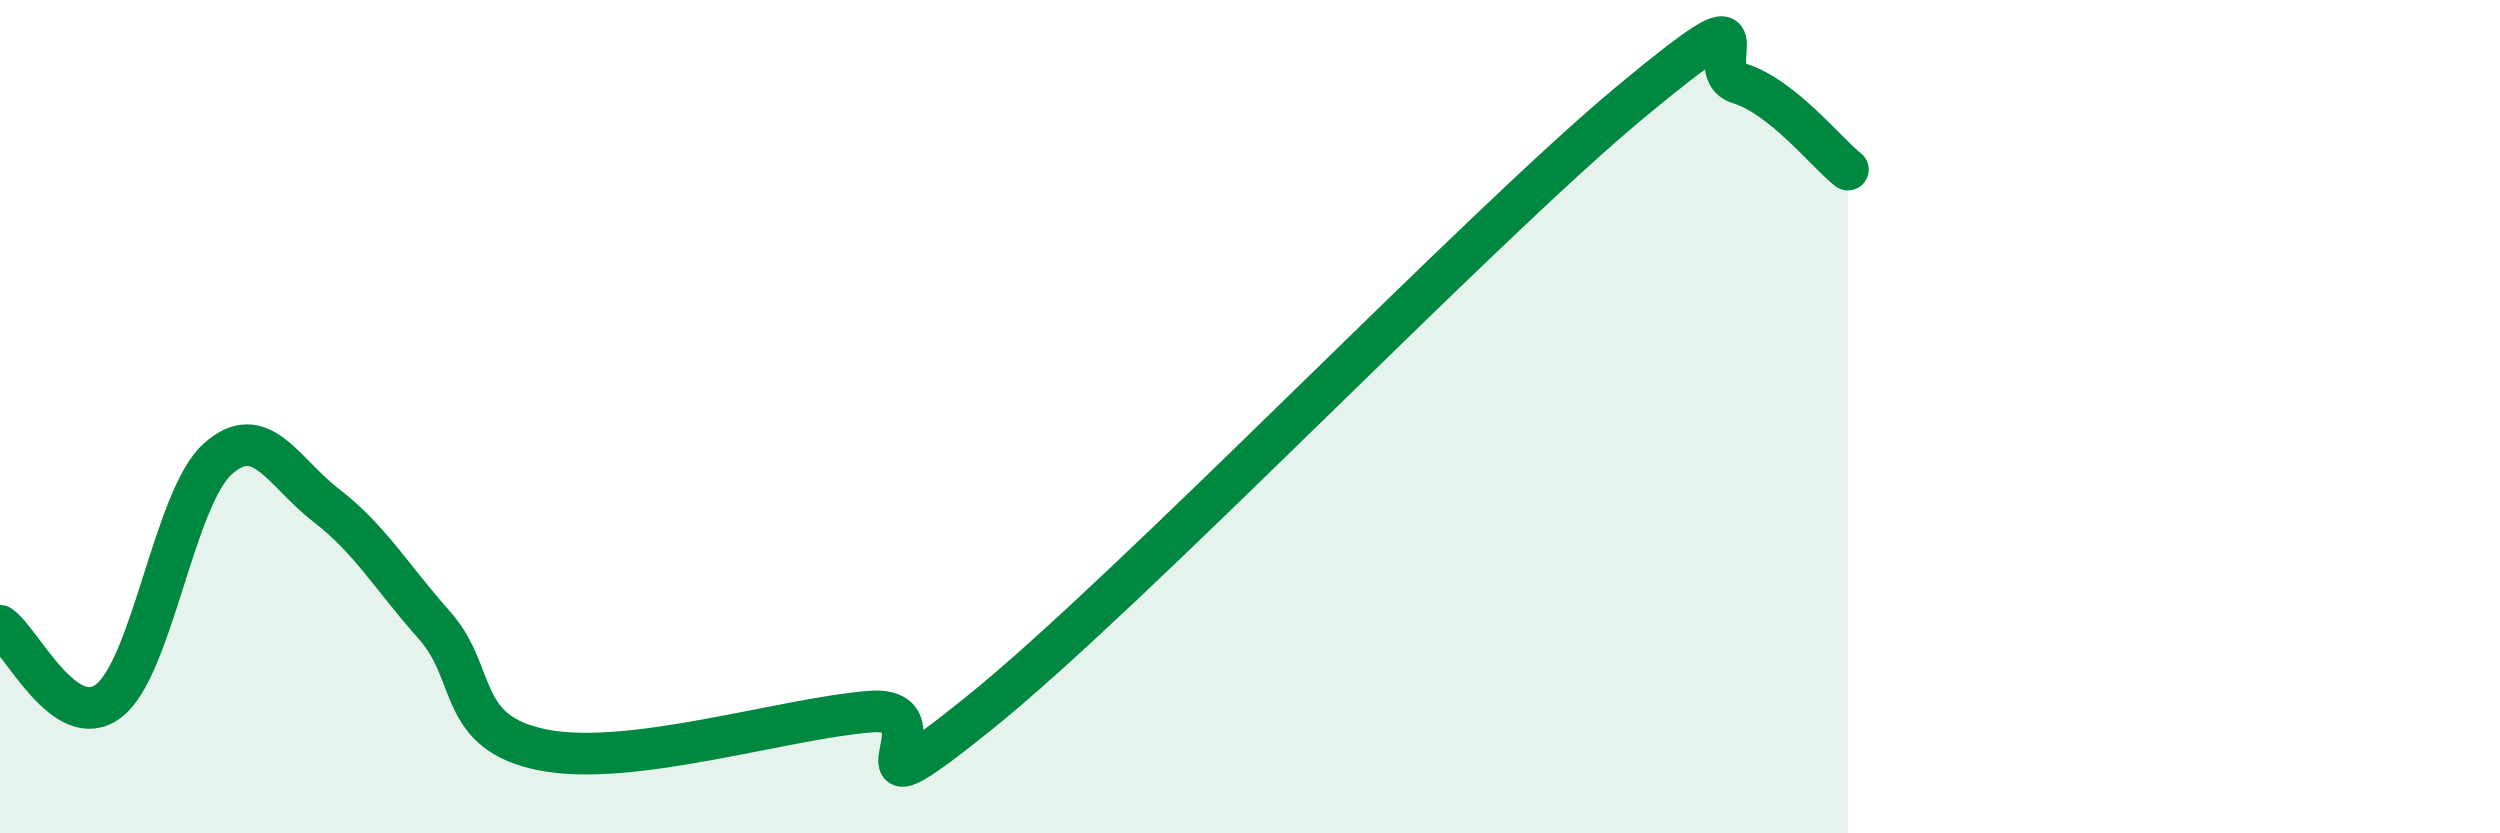
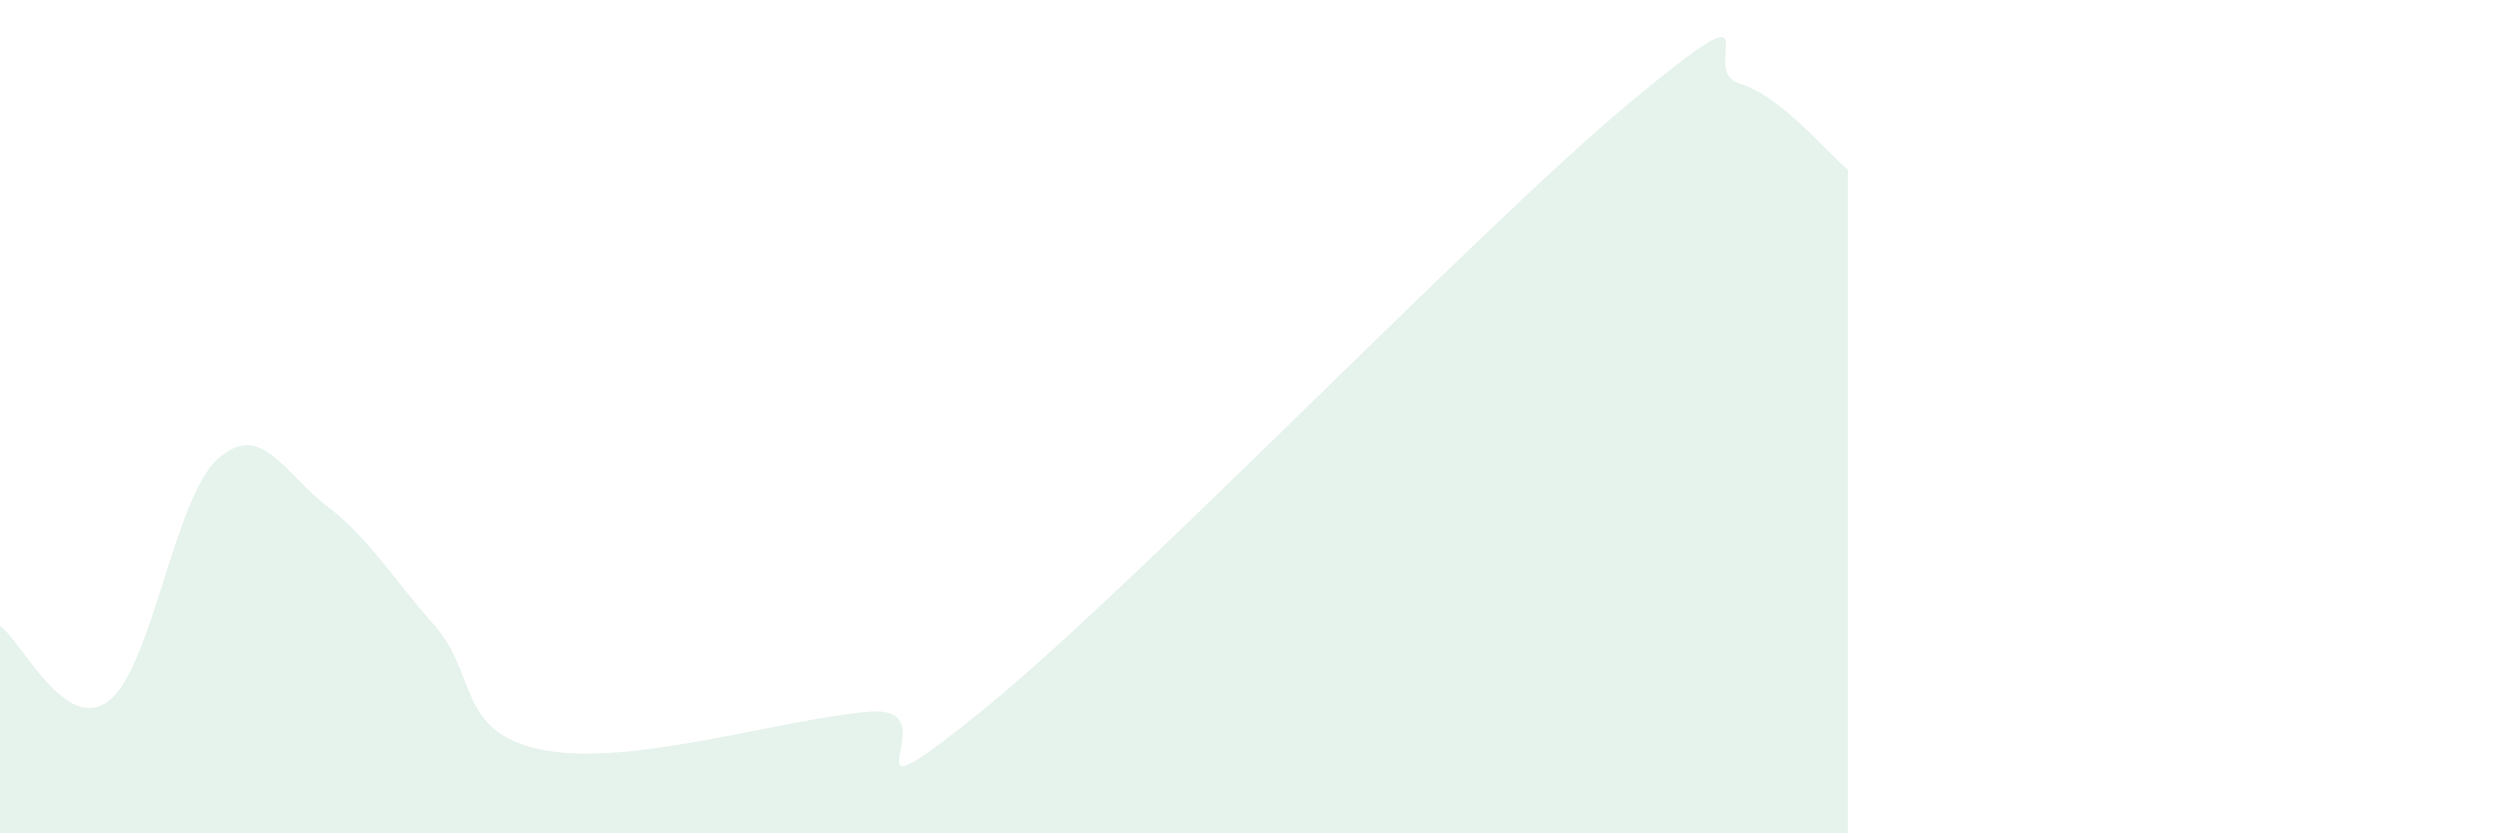
<svg xmlns="http://www.w3.org/2000/svg" width="60" height="20" viewBox="0 0 60 20">
  <path d="M 0,15.02 C 0.52,15.38 1.57,17.62 2.61,16.82 C 3.65,16.02 4.18,11.96 5.22,11.02 C 6.26,10.08 6.79,11.33 7.83,12.13 C 8.87,12.93 9.39,13.84 10.43,15.01 C 11.47,16.18 10.95,17.59 13.04,18 C 15.13,18.41 18.78,17.25 20.87,17.08 C 22.96,16.91 19.83,20.06 23.48,17.13 C 27.13,14.2 35.48,5.48 39.13,2.45 C 42.78,-0.58 40.7,1.68 41.74,2 C 42.78,2.32 43.83,3.66 44.35,4.07L44.35 20L0 20Z" fill="#008740" opacity="0.1" stroke-linecap="round" stroke-linejoin="round" />
-   <path d="M 0,15.02 C 0.52,15.38 1.57,17.62 2.61,16.82 C 3.65,16.02 4.18,11.96 5.22,11.02 C 6.26,10.08 6.79,11.33 7.83,12.13 C 8.87,12.93 9.39,13.84 10.43,15.01 C 11.47,16.18 10.95,17.59 13.04,18 C 15.13,18.41 18.78,17.25 20.87,17.08 C 22.96,16.91 19.83,20.06 23.48,17.13 C 27.13,14.2 35.48,5.48 39.13,2.45 C 42.78,-0.58 40.7,1.68 41.74,2 C 42.78,2.32 43.83,3.66 44.35,4.07" stroke="#008740" stroke-width="1" fill="none" stroke-linecap="round" stroke-linejoin="round" />
</svg>